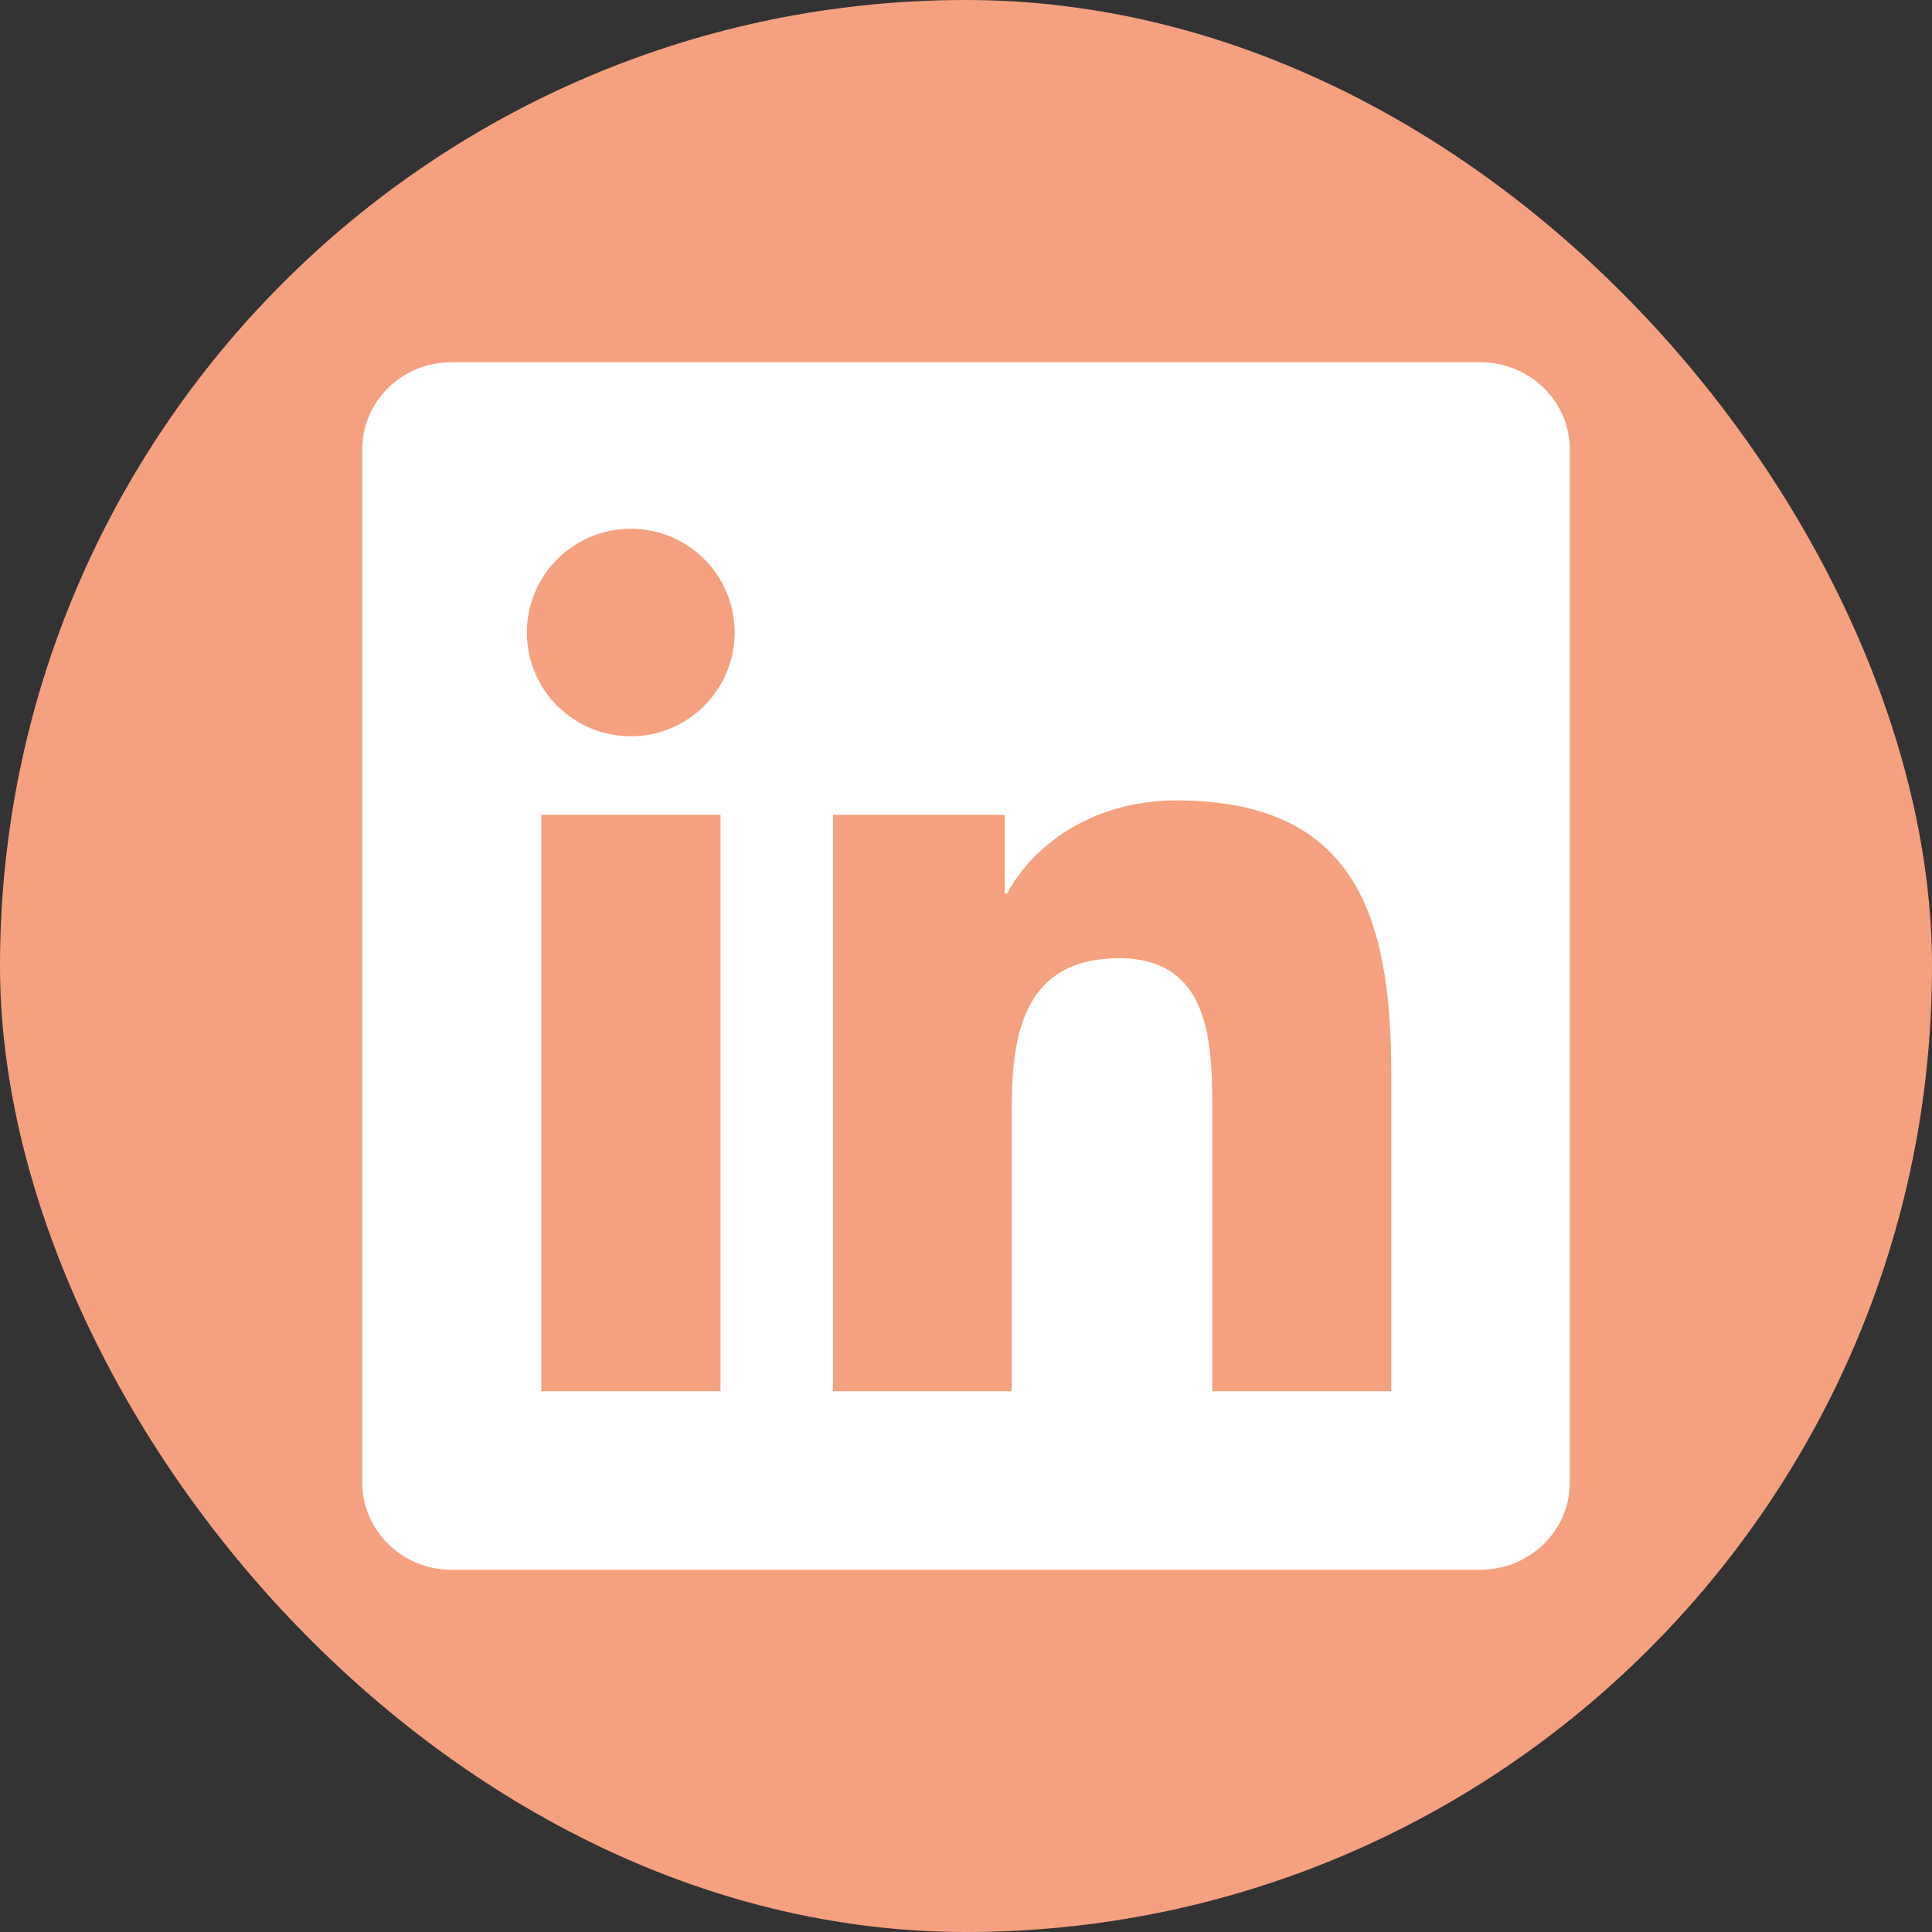
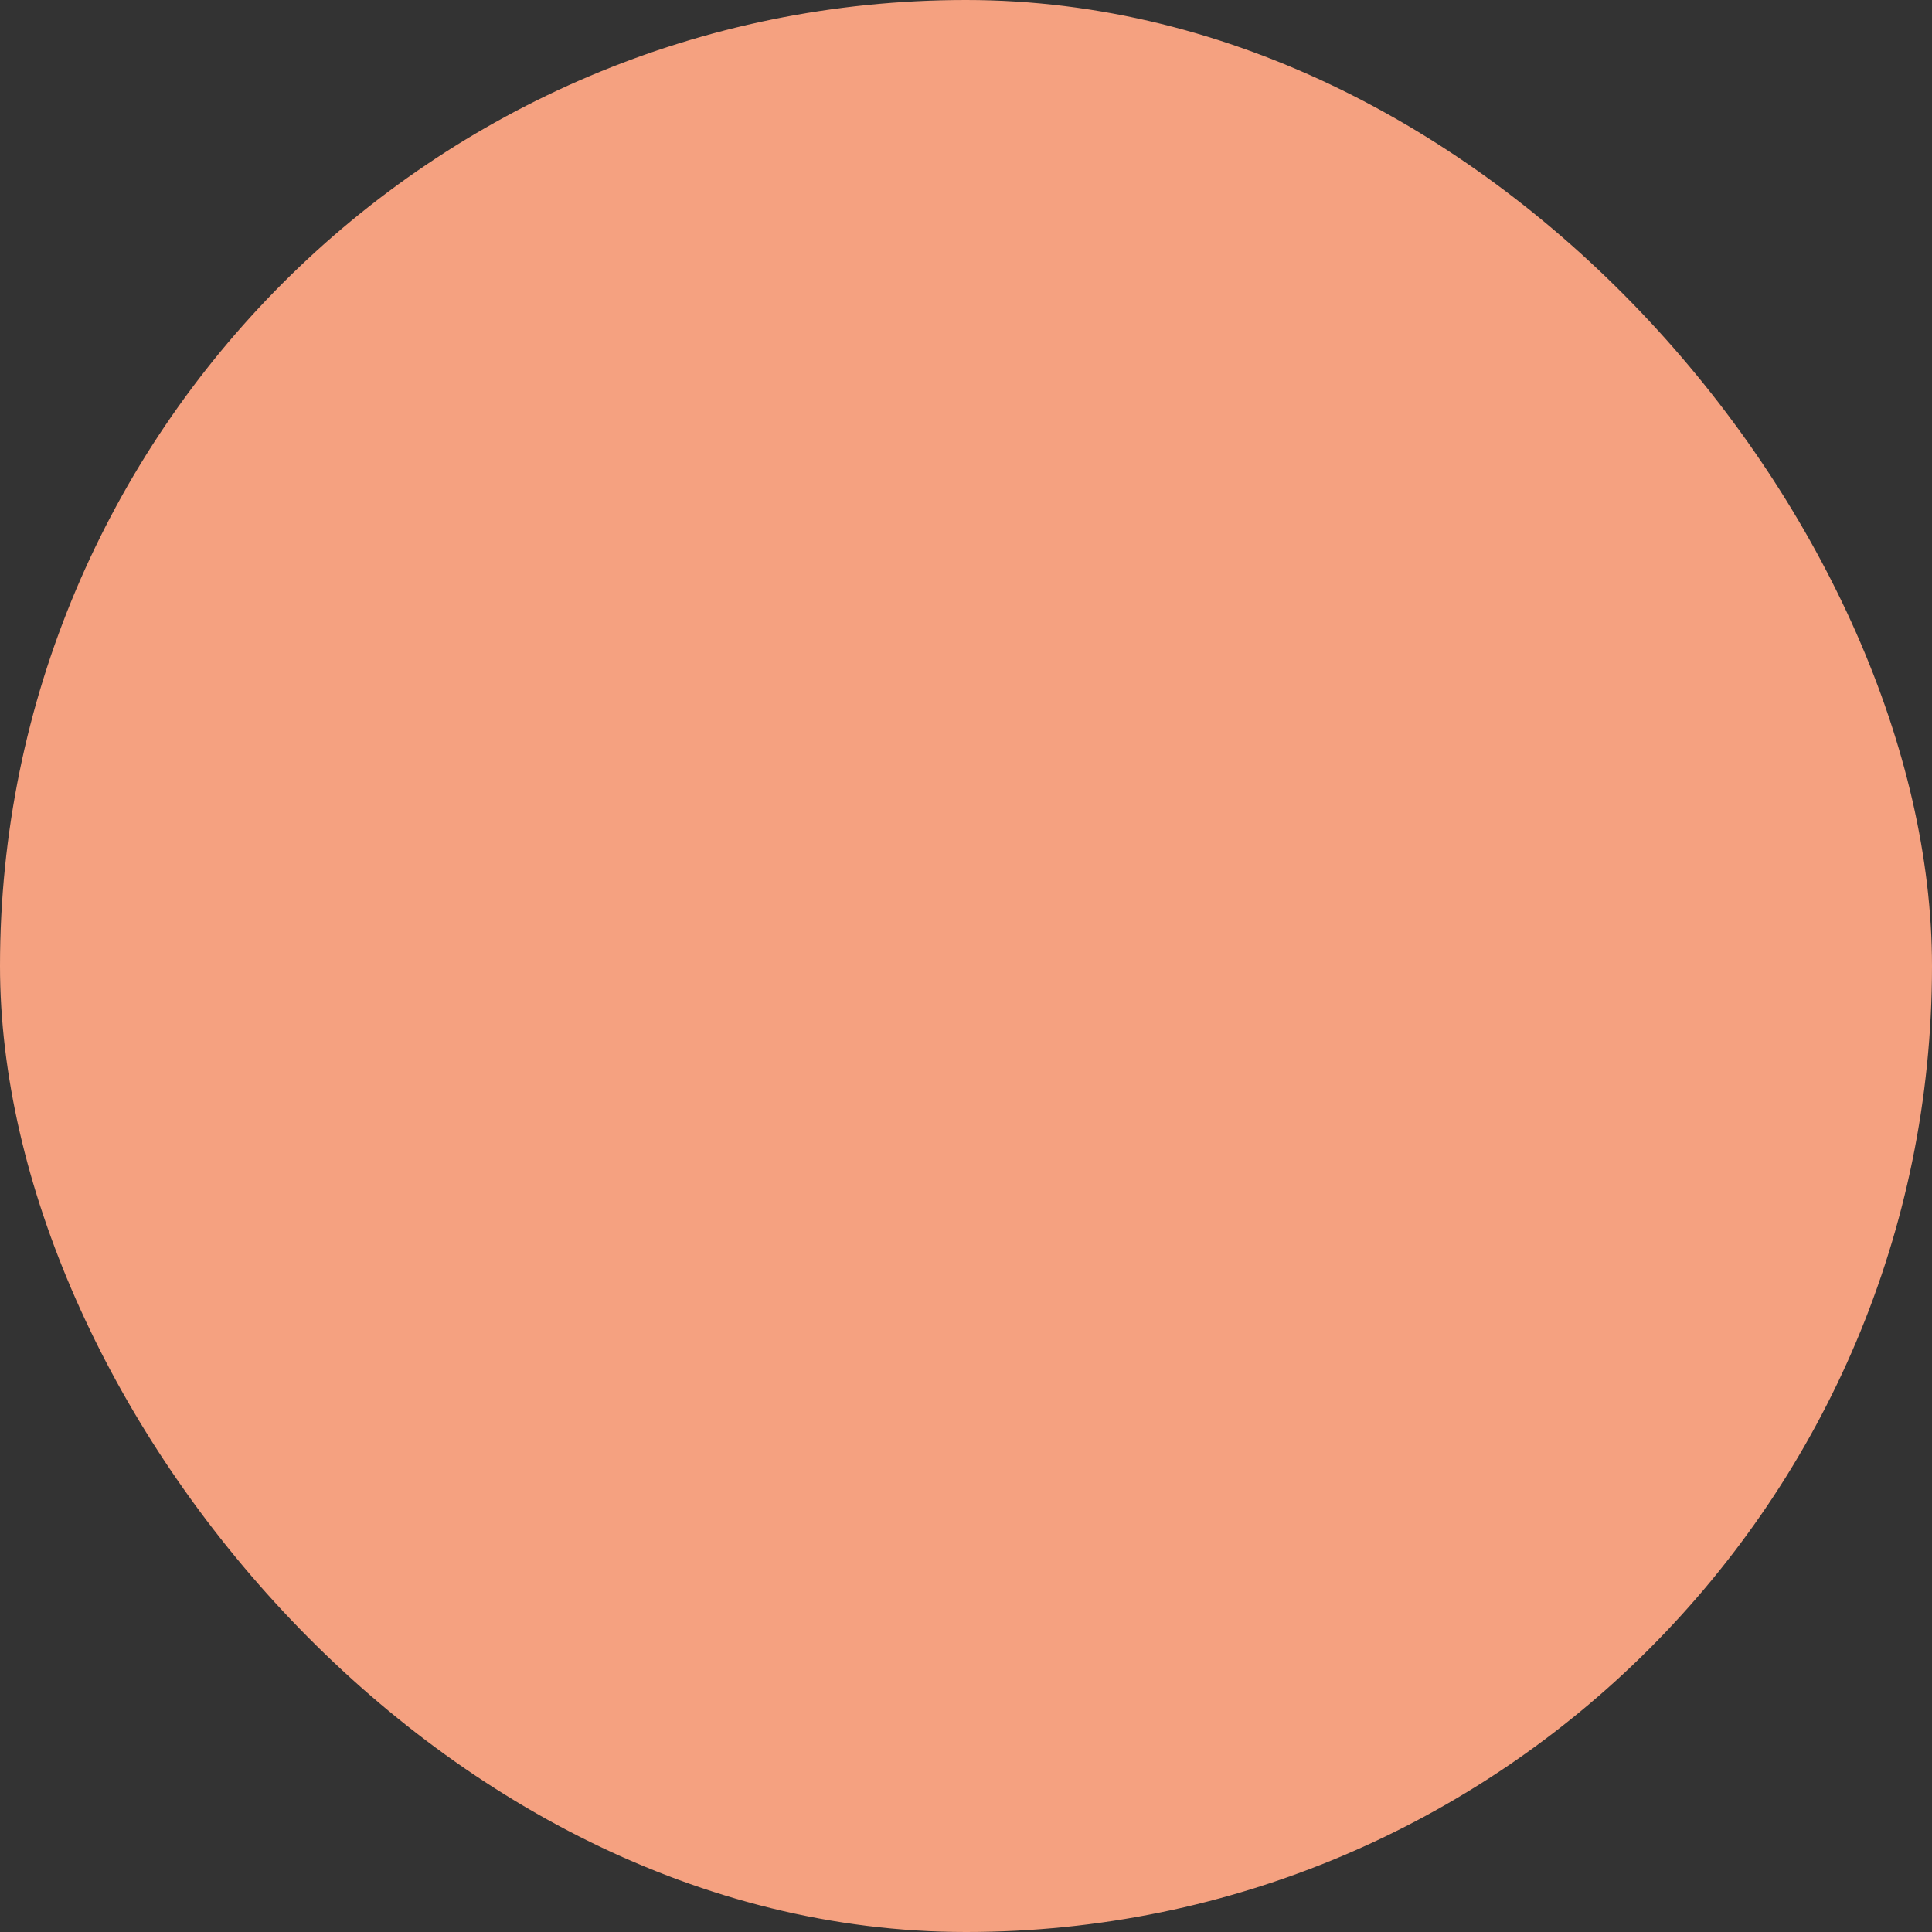
<svg xmlns="http://www.w3.org/2000/svg" width="32" height="32" viewBox="0 0 32 32" fill="none">
  <rect x="0" y="0" width="32" height="32" fill="#333333" stroke="none" />
  <rect x="0" width="32" height="32" rx="16" fill="#F5A180" />
  <g clip-path="url(#clip0_5639_1494)">
-     <path d="M24.52 6H7.477C6.661 6 6 6.645 6 7.441V24.555C6 25.352 6.661 26 7.477 26H24.52C25.336 26 26 25.352 26 24.559V7.441C26 6.645 25.336 6 24.52 6ZM11.934 23.043H8.965V13.496H11.934V23.043ZM10.45 12.195C9.497 12.195 8.727 11.426 8.727 10.477C8.727 9.527 9.497 8.758 10.45 8.758C11.399 8.758 12.168 9.527 12.168 10.477C12.168 11.422 11.399 12.195 10.45 12.195ZM23.044 23.043H20.079V18.402C20.079 17.297 20.059 15.871 18.536 15.871C16.993 15.871 16.758 17.078 16.758 18.324V23.043H13.797V13.496H16.641V14.801H16.68C17.075 14.051 18.044 13.258 19.485 13.258C22.489 13.258 23.044 15.234 23.044 17.805V23.043Z" fill="white" />
-   </g>
+     </g>
  <defs>
    <clipPath id="clip0_5639_1494">
      <rect width="20" height="20" fill="white" transform="translate(6 6)" />
    </clipPath>
  </defs>
</svg>